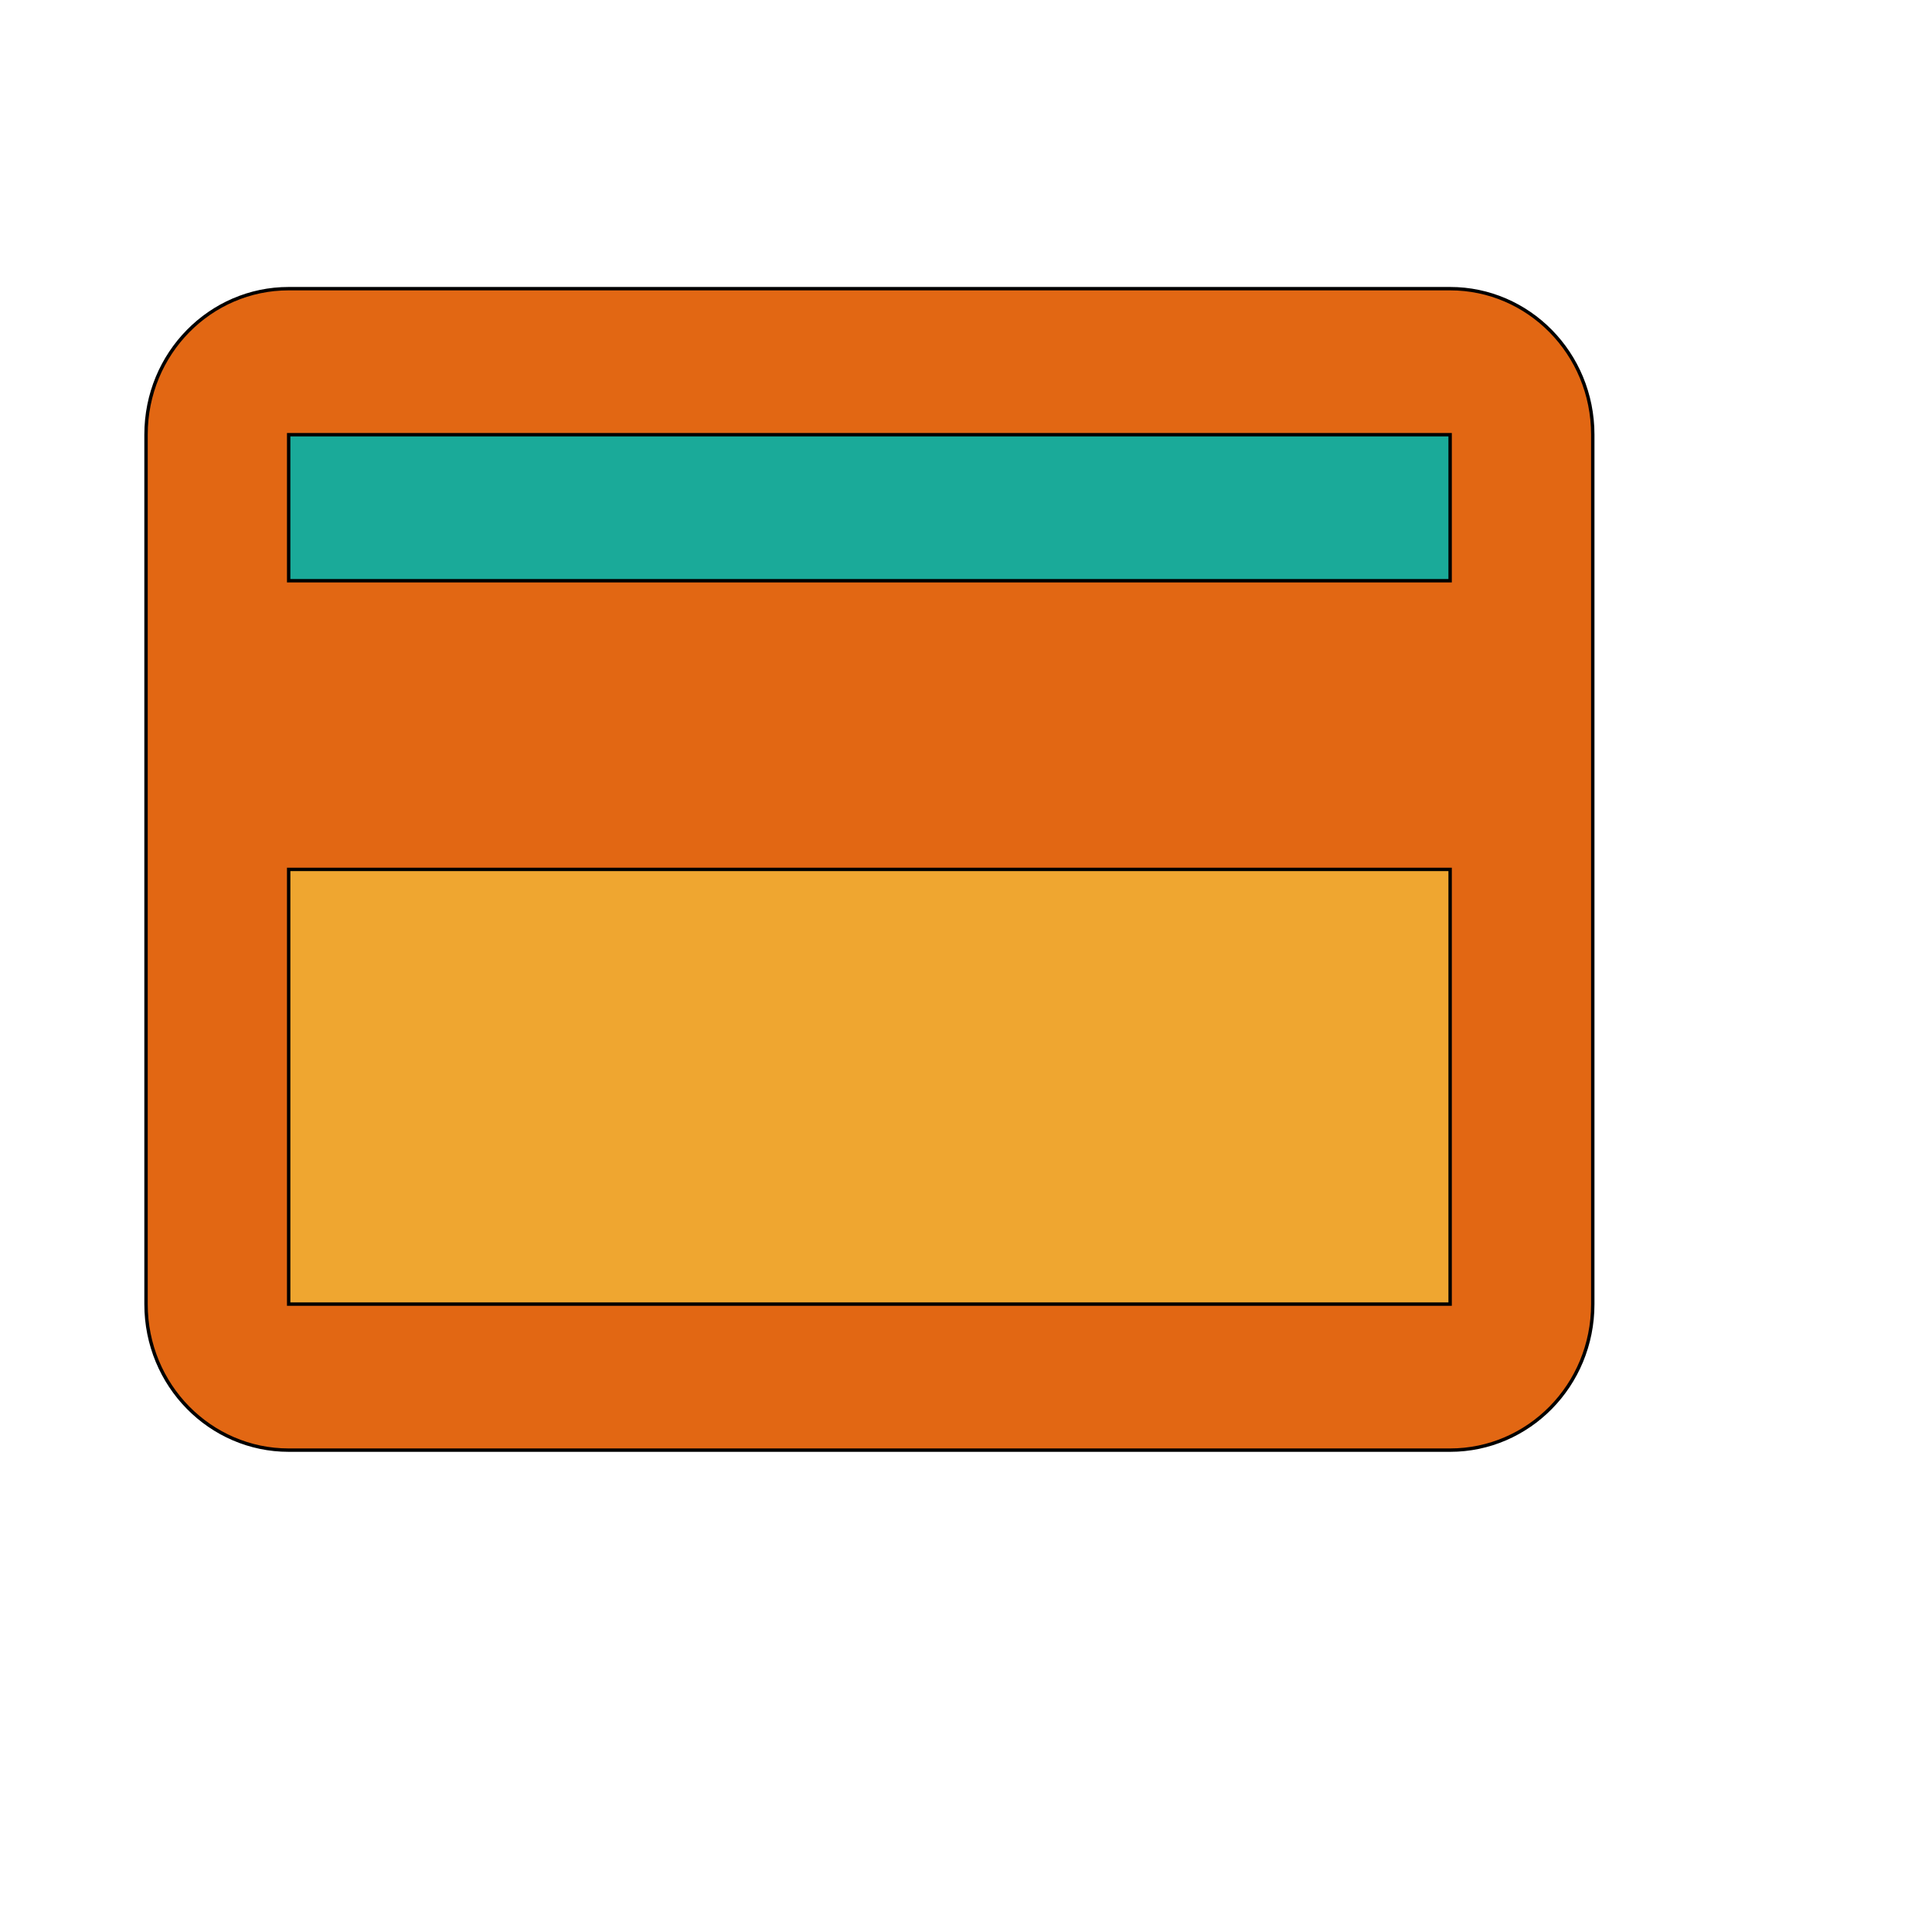
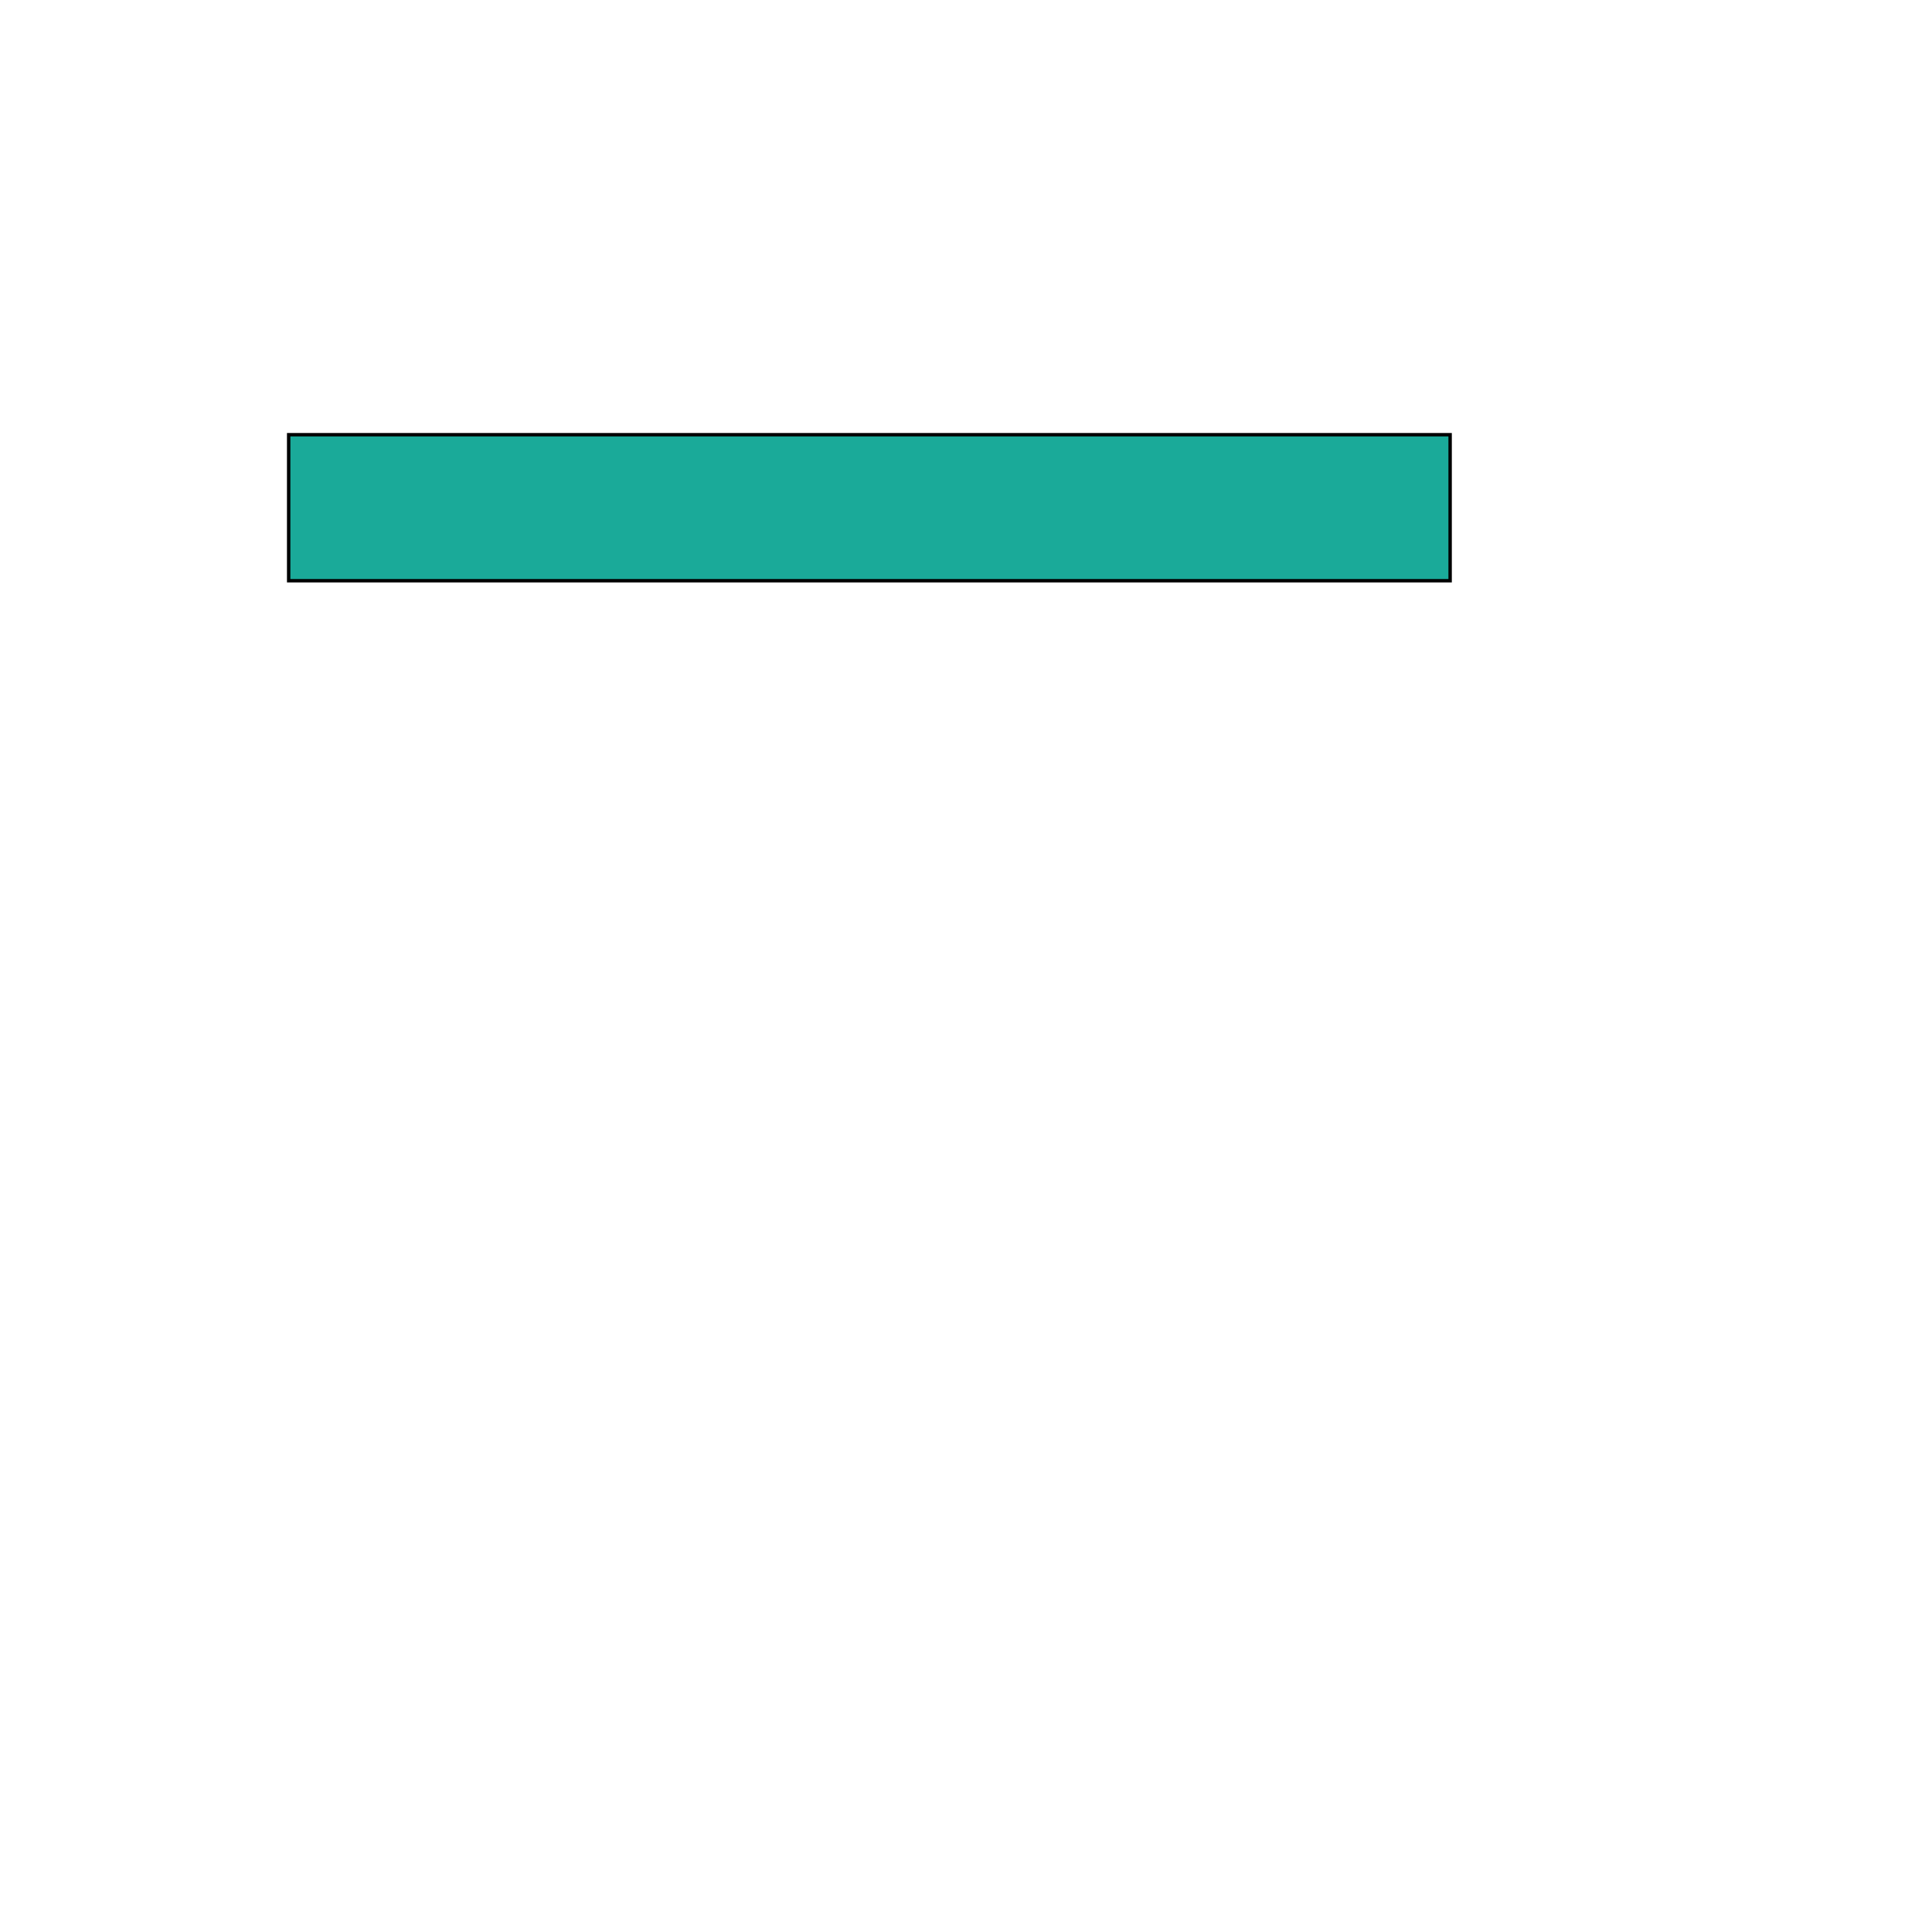
<svg xmlns="http://www.w3.org/2000/svg" id="th_wav_credit-card" width="100%" height="100%" version="1.1" preserveAspectRatio="xMidYMin slice" data-uid="wav_credit-card" data-keyword="wav_credit-card" viewBox="0 0 512 512" transform="matrix(0.9,0,0,0.9,0,0)" data-colors="[&quot;#E26713&quot;,&quot;#E26713&quot;,&quot;#EFA630&quot;,&quot;#1AAA99&quot;]">
  <defs id="SvgjsDefs15423" fill="#e26713" />
-   <path id="th_wav_credit-card_0" d="M427 85L85 85C62 85 43 104 43 128L43 384C43 408 62 427 85 427L427 427C450 427 469 408 469 384L469 128C469 104 450 85 427 85Z " fill-rule="evenodd" fill="#e26713" stroke-width="1" stroke="#000000" />
-   <path id="th_wav_credit-card_1" d="M427 384L85 384L85 256L427 256Z " fill-rule="evenodd" fill="#efa630" stroke-width="1" stroke="#000000" />
  <path id="th_wav_credit-card_2" d="M427 171L85 171L85 128L427 128Z " fill-rule="evenodd" fill="#1aaa99" stroke-width="1" stroke="#000000" />
</svg>